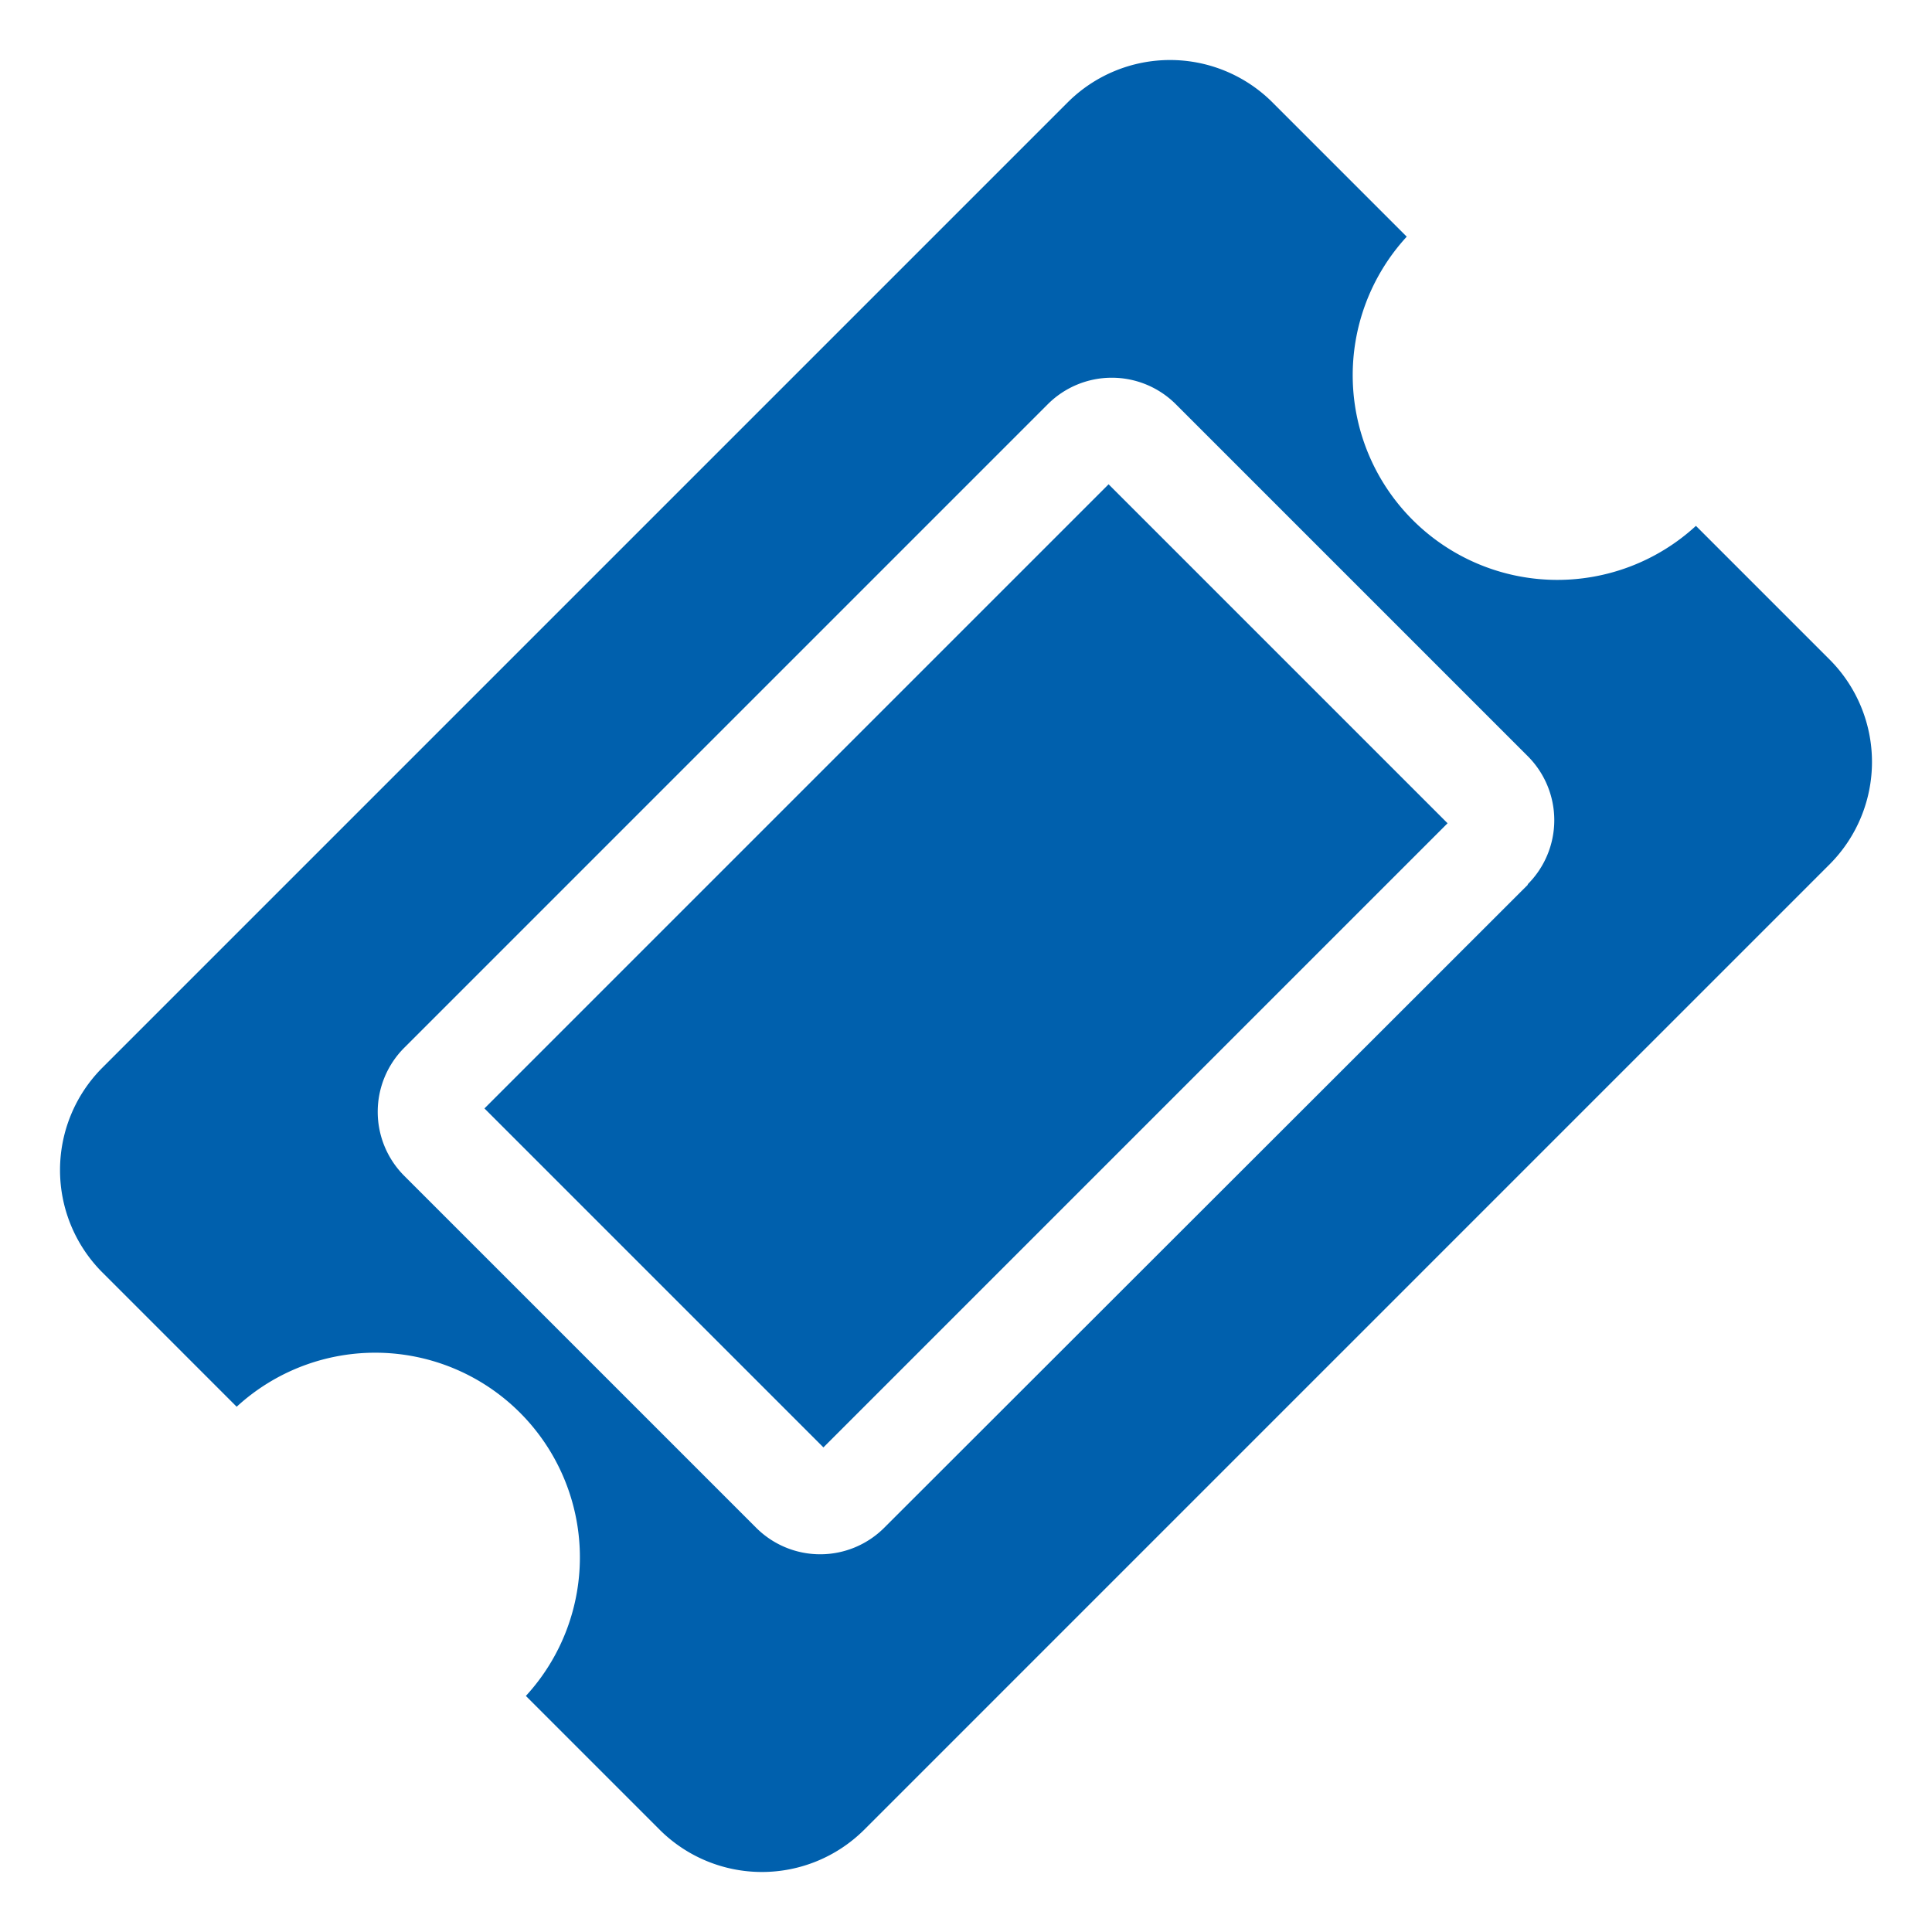
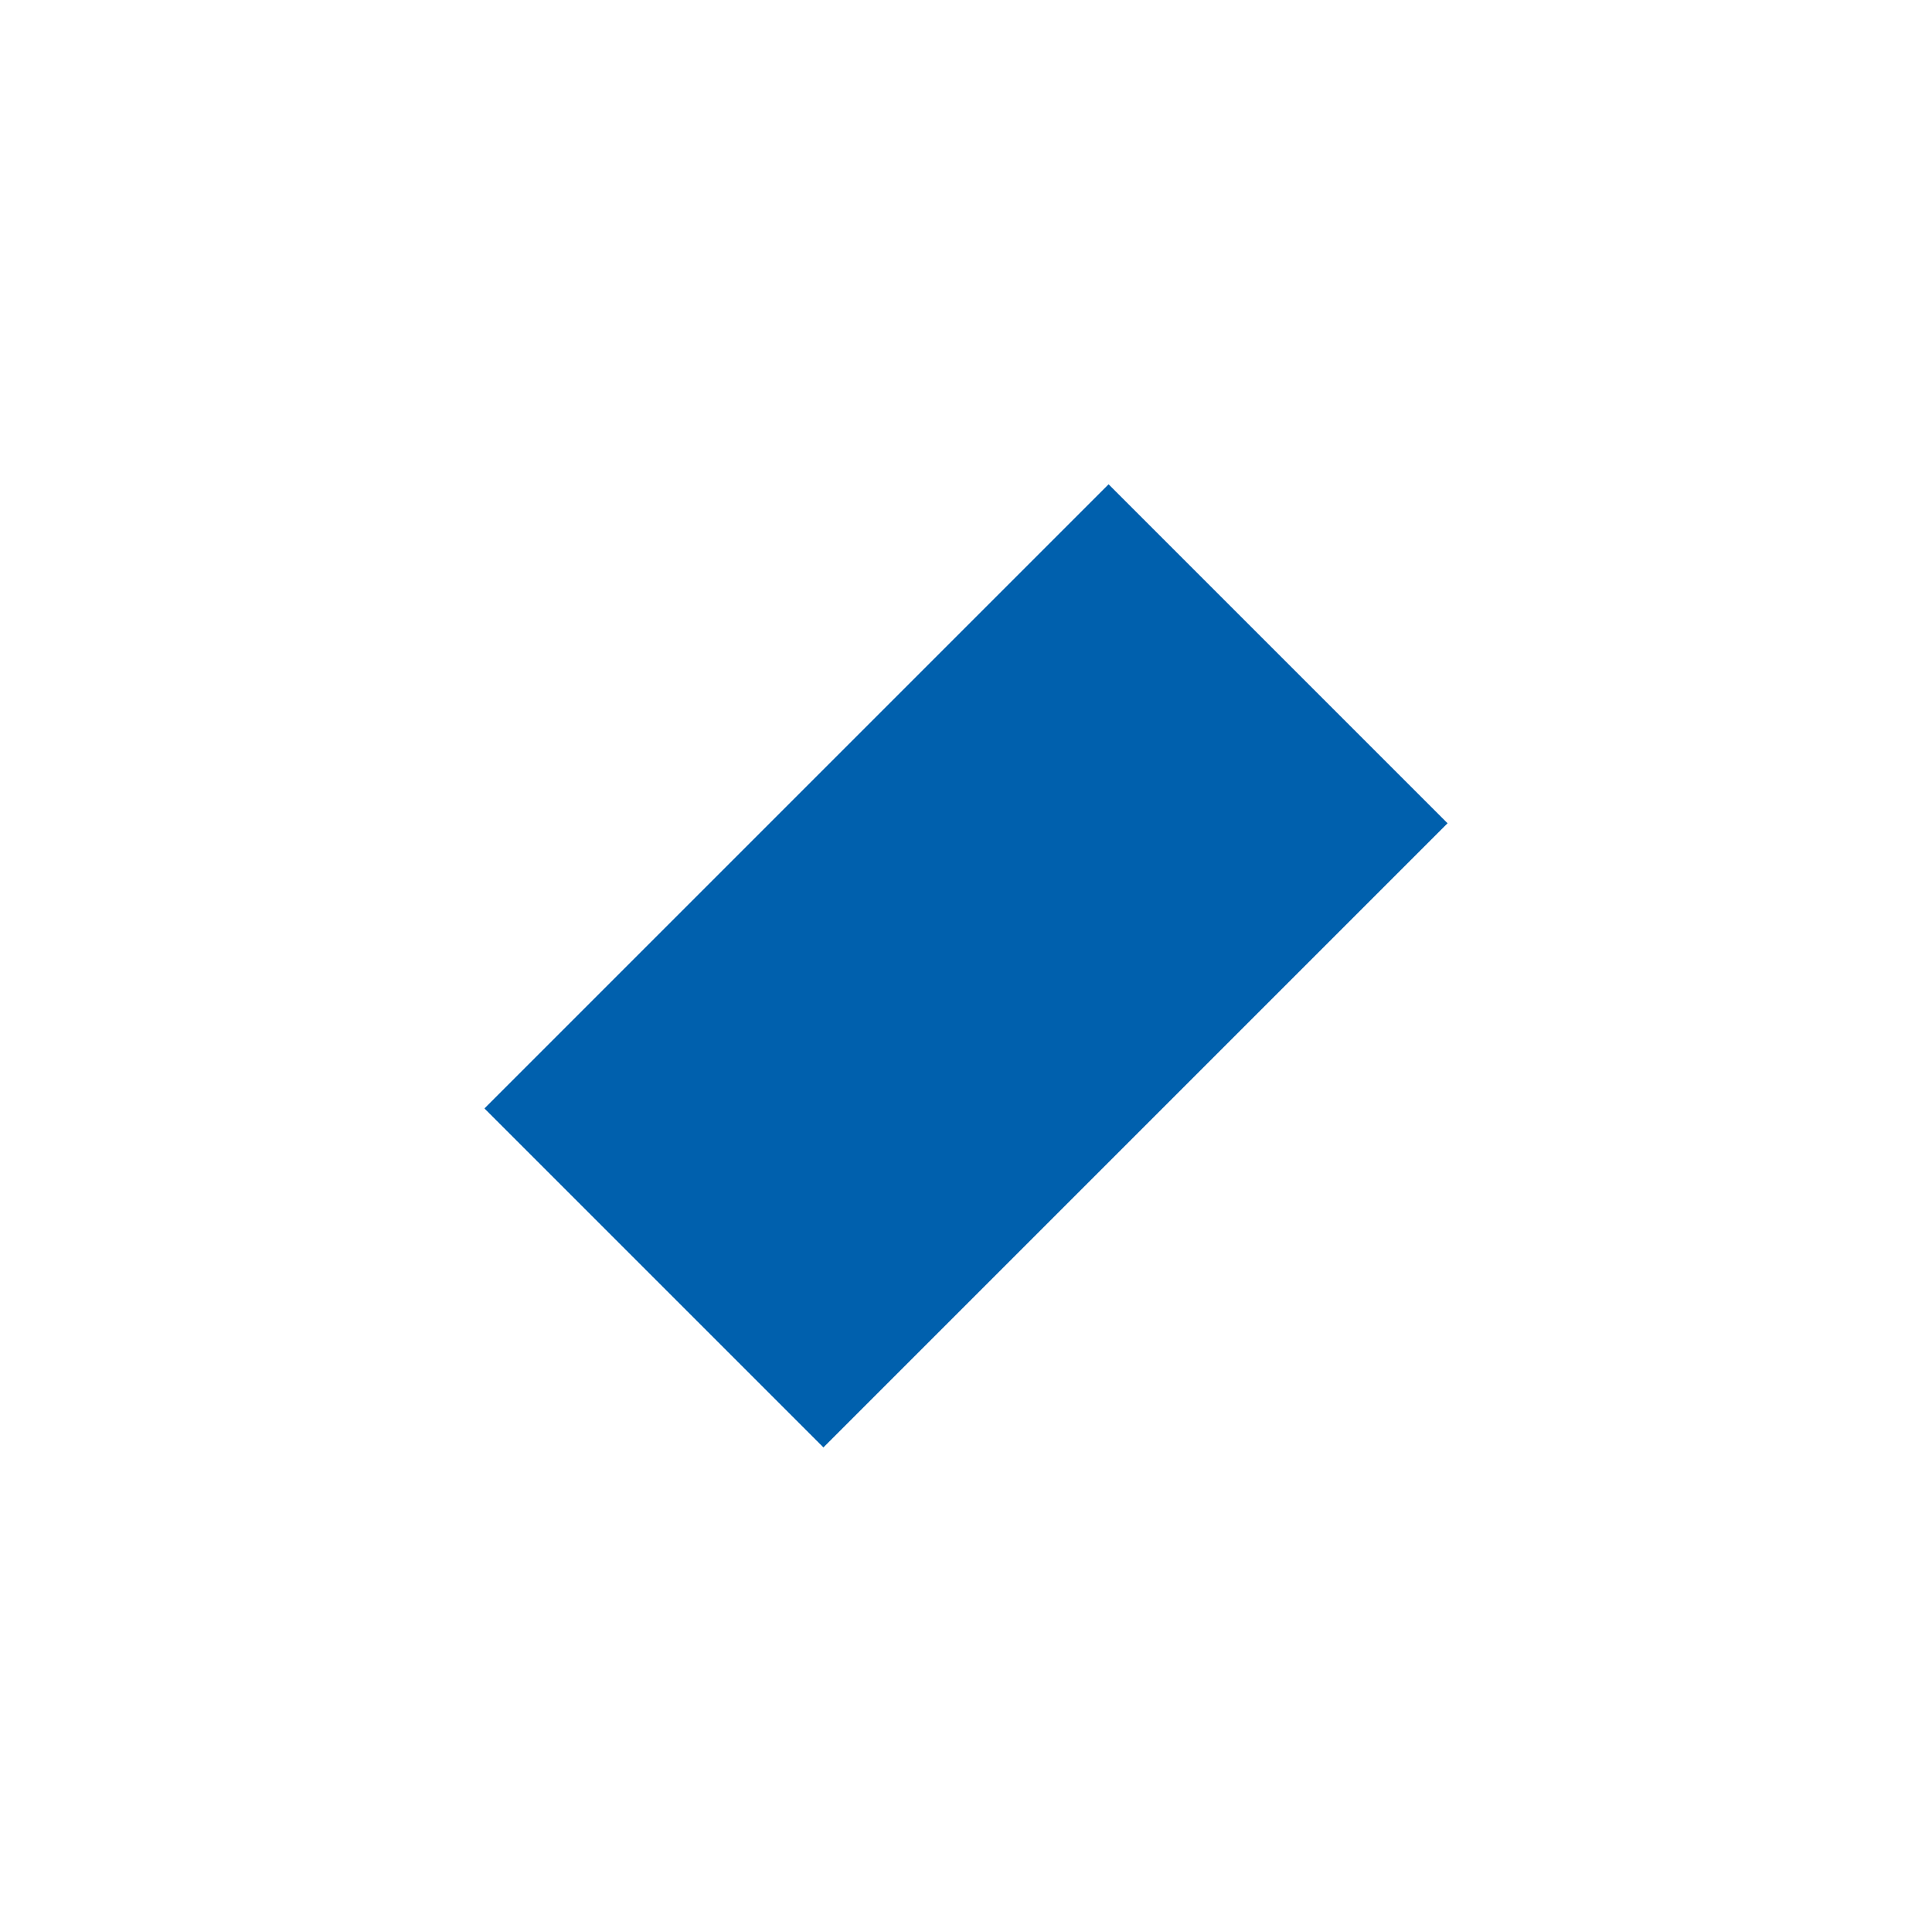
<svg xmlns="http://www.w3.org/2000/svg" id="Layer_1" data-name="Layer 1" viewBox="0 0 32 32">
  <defs>
    <style>.cls-1{fill:#0060ad;}</style>
  </defs>
  <title>icon-ticket-blue</title>
-   <path class="cls-1" d="M30.31,10.93,28.09,8.71A3.39,3.39,0,0,1,23.3,3.92L21.07,1.69a2.4,2.4,0,0,0-3.38,0l-16,16a2.4,2.4,0,0,0,0,3.38L3.92,23.3a3.39,3.39,0,0,1,4.79,4.79l2.22,2.22a2.4,2.4,0,0,0,3.38,0l16-16A2.4,2.4,0,0,0,30.31,10.93Zm-5,3.72L14.65,25.3a1.5,1.5,0,0,1-2.13,0L6.7,19.48a1.5,1.5,0,0,1,0-2.13L17.35,6.7a1.5,1.5,0,0,1,2.13,0l5.82,5.82A1.5,1.5,0,0,1,25.3,14.65Z" />
  <rect class="cls-1" x="12.03" y="8.69" width="7.94" height="14.62" transform="translate(16 -6.63) rotate(45)" />
</svg>